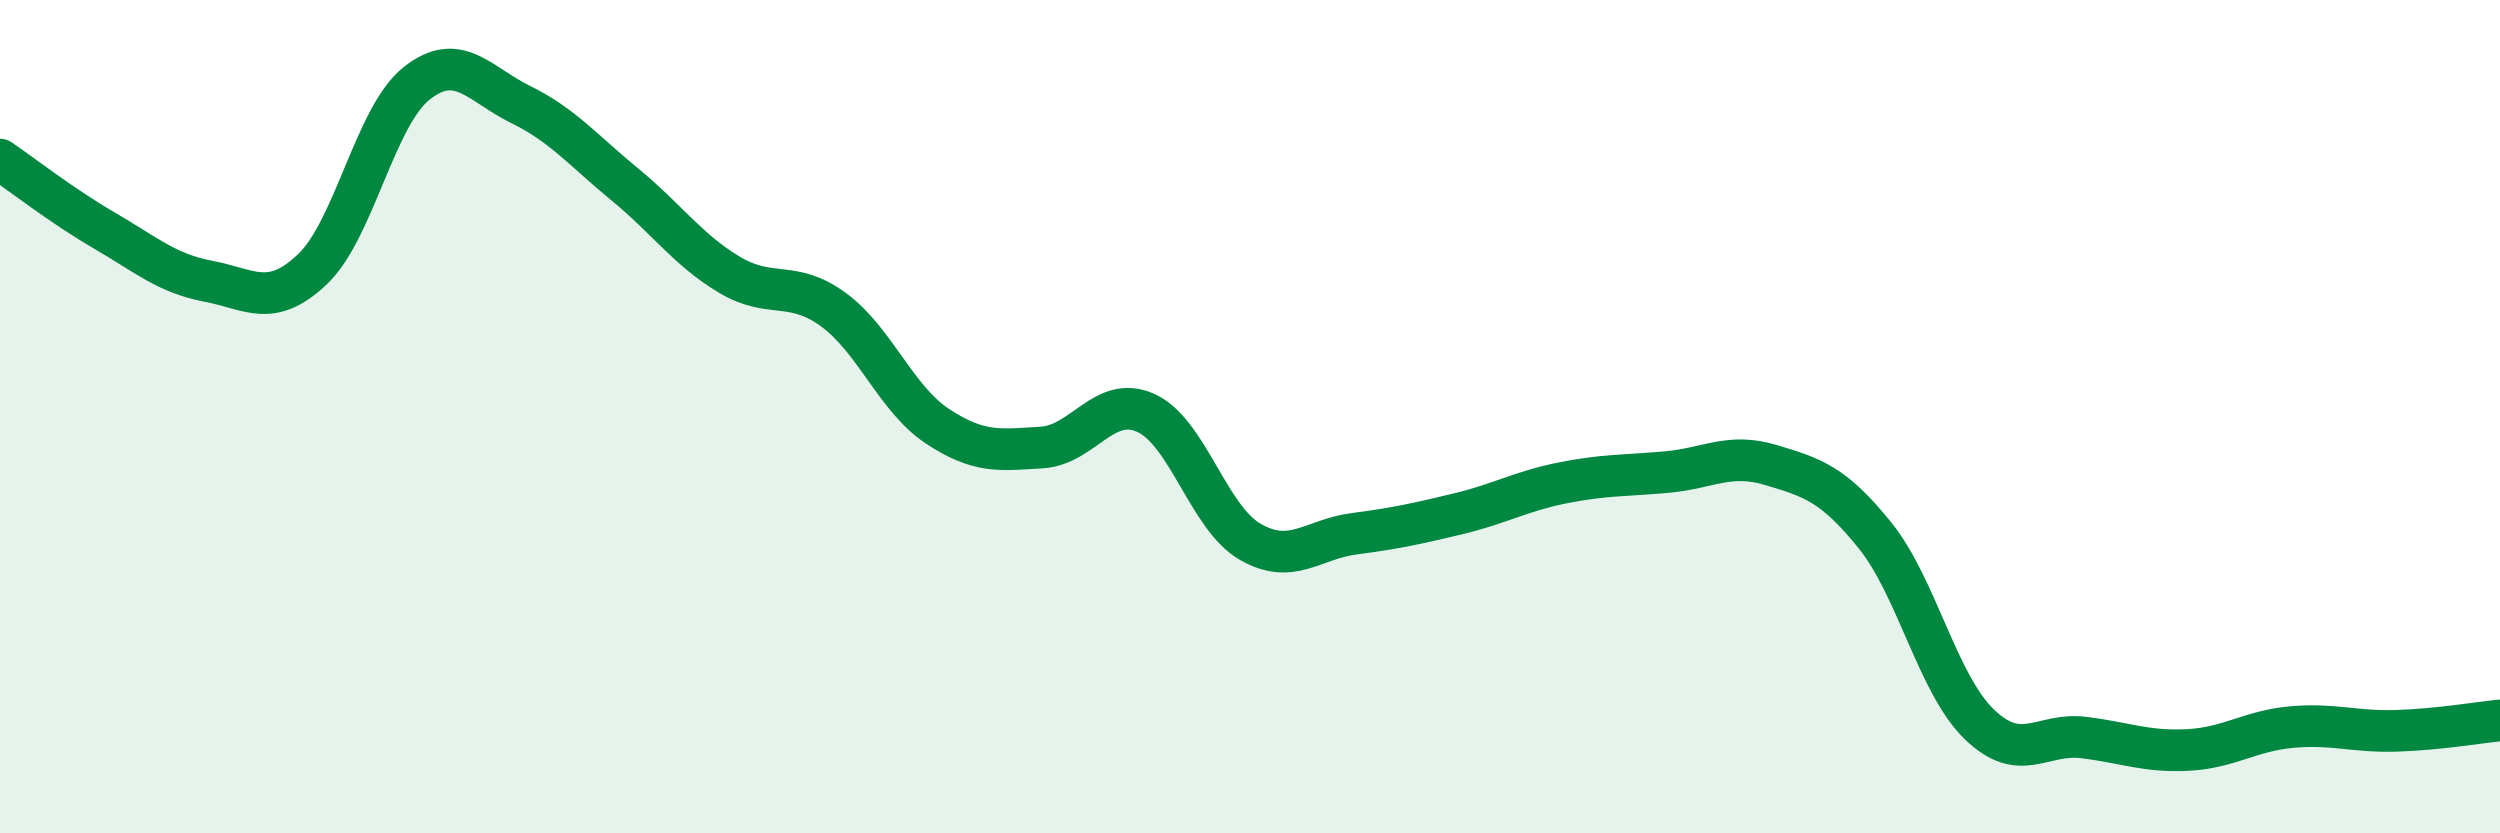
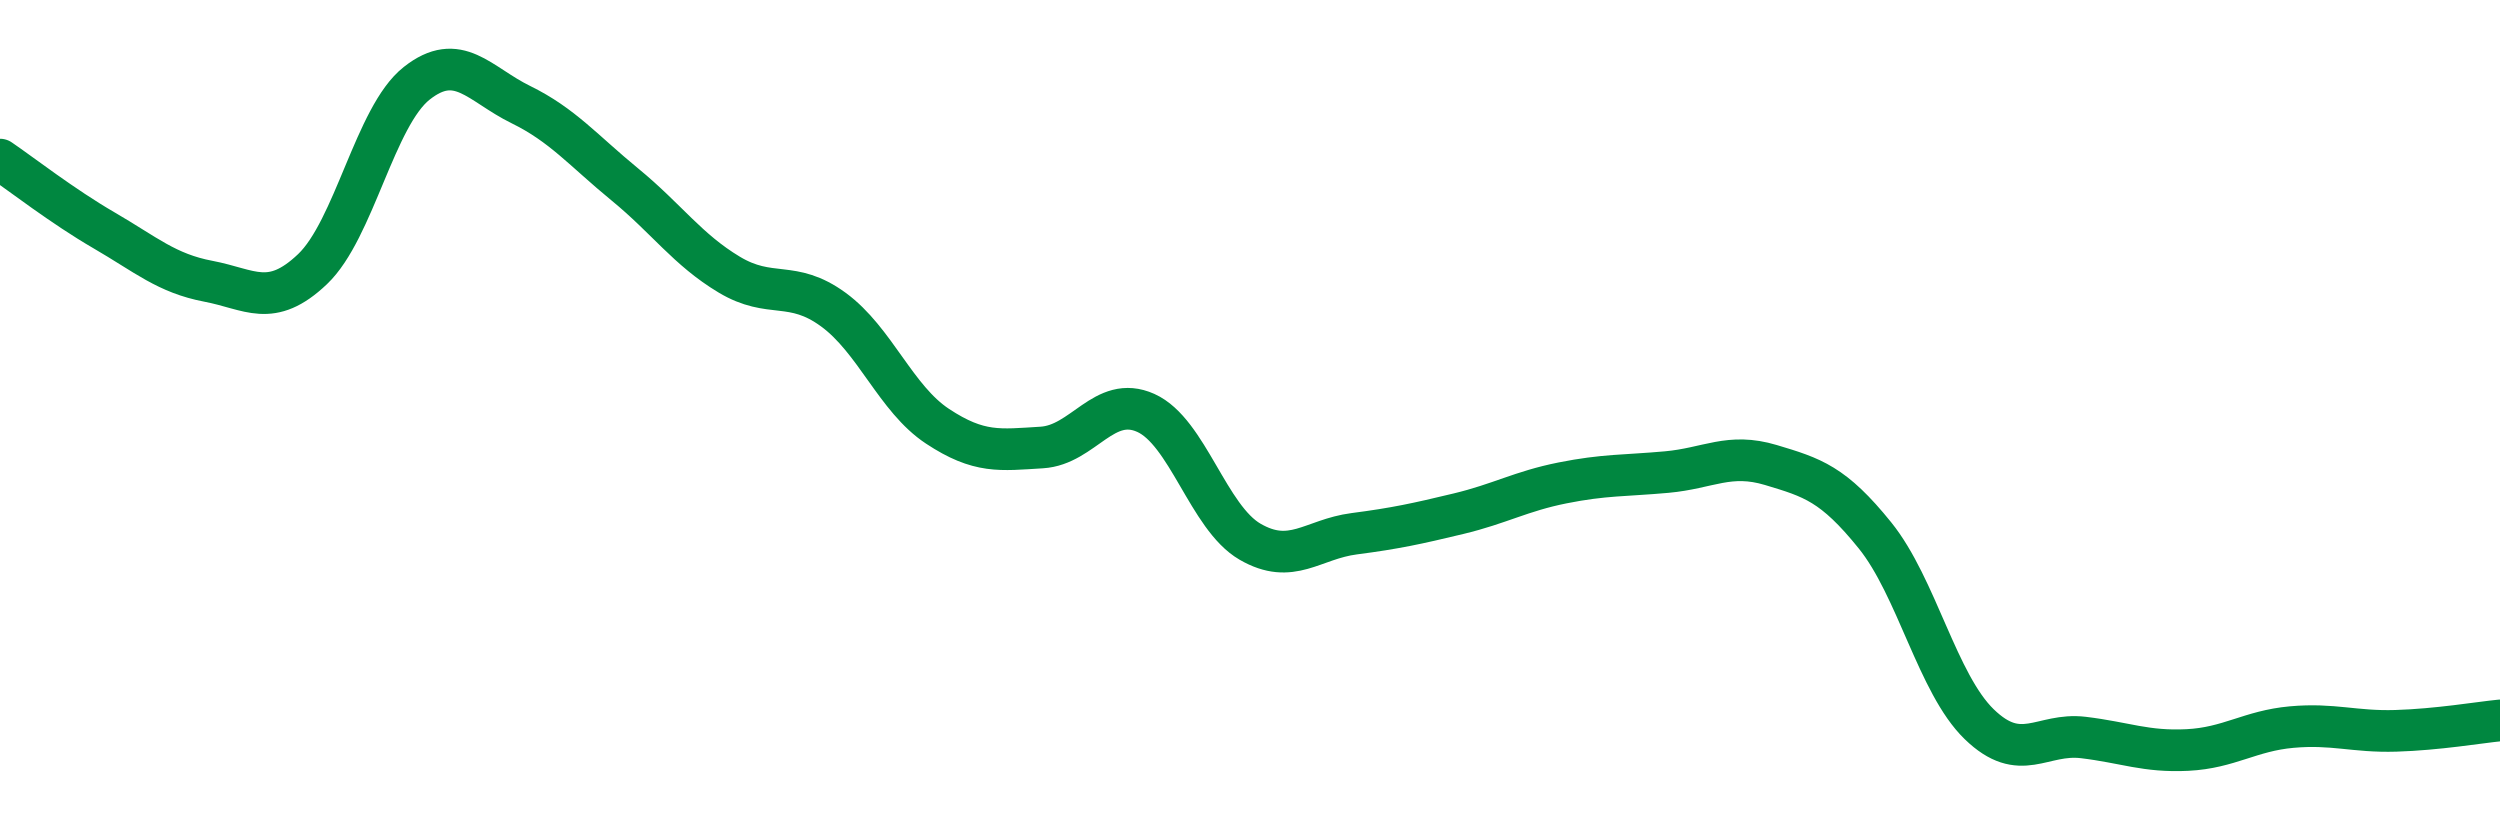
<svg xmlns="http://www.w3.org/2000/svg" width="60" height="20" viewBox="0 0 60 20">
-   <path d="M 0,3.83 C 0.5,4.17 1.5,4.95 2.5,5.53 C 3.5,6.11 4,6.56 5,6.75 C 6,6.94 6.5,7.41 7.5,6.46 C 8.5,5.51 9,2.79 10,2 C 11,1.21 11.5,2.02 12.5,2.51 C 13.5,3 14,3.61 15,4.43 C 16,5.25 16.5,5.99 17.5,6.59 C 18.5,7.19 19,6.7 20,7.43 C 21,8.16 21.5,9.57 22.5,10.23 C 23.5,10.89 24,10.8 25,10.74 C 26,10.68 26.5,9.46 27.5,9.91 C 28.5,10.36 29,12.42 30,13 C 31,13.58 31.5,12.94 32.5,12.81 C 33.5,12.68 34,12.57 35,12.33 C 36,12.09 36.5,11.79 37.5,11.59 C 38.5,11.39 39,11.42 40,11.33 C 41,11.24 41.5,10.86 42.5,11.16 C 43.5,11.46 44,11.61 45,12.85 C 46,14.09 46.5,16.41 47.5,17.38 C 48.5,18.35 49,17.58 50,17.7 C 51,17.82 51.5,18.05 52.5,18 C 53.5,17.95 54,17.54 55,17.45 C 56,17.36 56.5,17.57 57.5,17.54 C 58.5,17.51 59.5,17.34 60,17.29L60 20L0 20Z" fill="#008740" opacity="0.1" stroke-linecap="round" stroke-linejoin="round" />
  <path d="M 0,3.83 C 0.5,4.17 1.5,4.95 2.5,5.53 C 3.5,6.11 4,6.56 5,6.75 C 6,6.94 6.5,7.41 7.5,6.46 C 8.5,5.51 9,2.79 10,2 C 11,1.21 11.5,2.02 12.5,2.51 C 13.5,3 14,3.61 15,4.43 C 16,5.25 16.5,5.99 17.5,6.59 C 18.5,7.19 19,6.7 20,7.43 C 21,8.16 21.5,9.57 22.5,10.23 C 23.5,10.89 24,10.8 25,10.74 C 26,10.68 26.5,9.46 27.5,9.91 C 28.5,10.36 29,12.42 30,13 C 31,13.58 31.5,12.94 32.5,12.81 C 33.5,12.68 34,12.57 35,12.33 C 36,12.09 36.5,11.79 37.5,11.59 C 38.5,11.39 39,11.42 40,11.33 C 41,11.24 41.5,10.86 42.5,11.16 C 43.5,11.46 44,11.61 45,12.85 C 46,14.09 46.5,16.41 47.5,17.38 C 48.5,18.35 49,17.58 50,17.7 C 51,17.82 51.5,18.05 52.5,18 C 53.5,17.95 54,17.54 55,17.45 C 56,17.36 56.5,17.57 57.5,17.54 C 58.5,17.51 59.5,17.34 60,17.29" stroke="#008740" stroke-width="1" fill="none" stroke-linecap="round" stroke-linejoin="round" />
</svg>